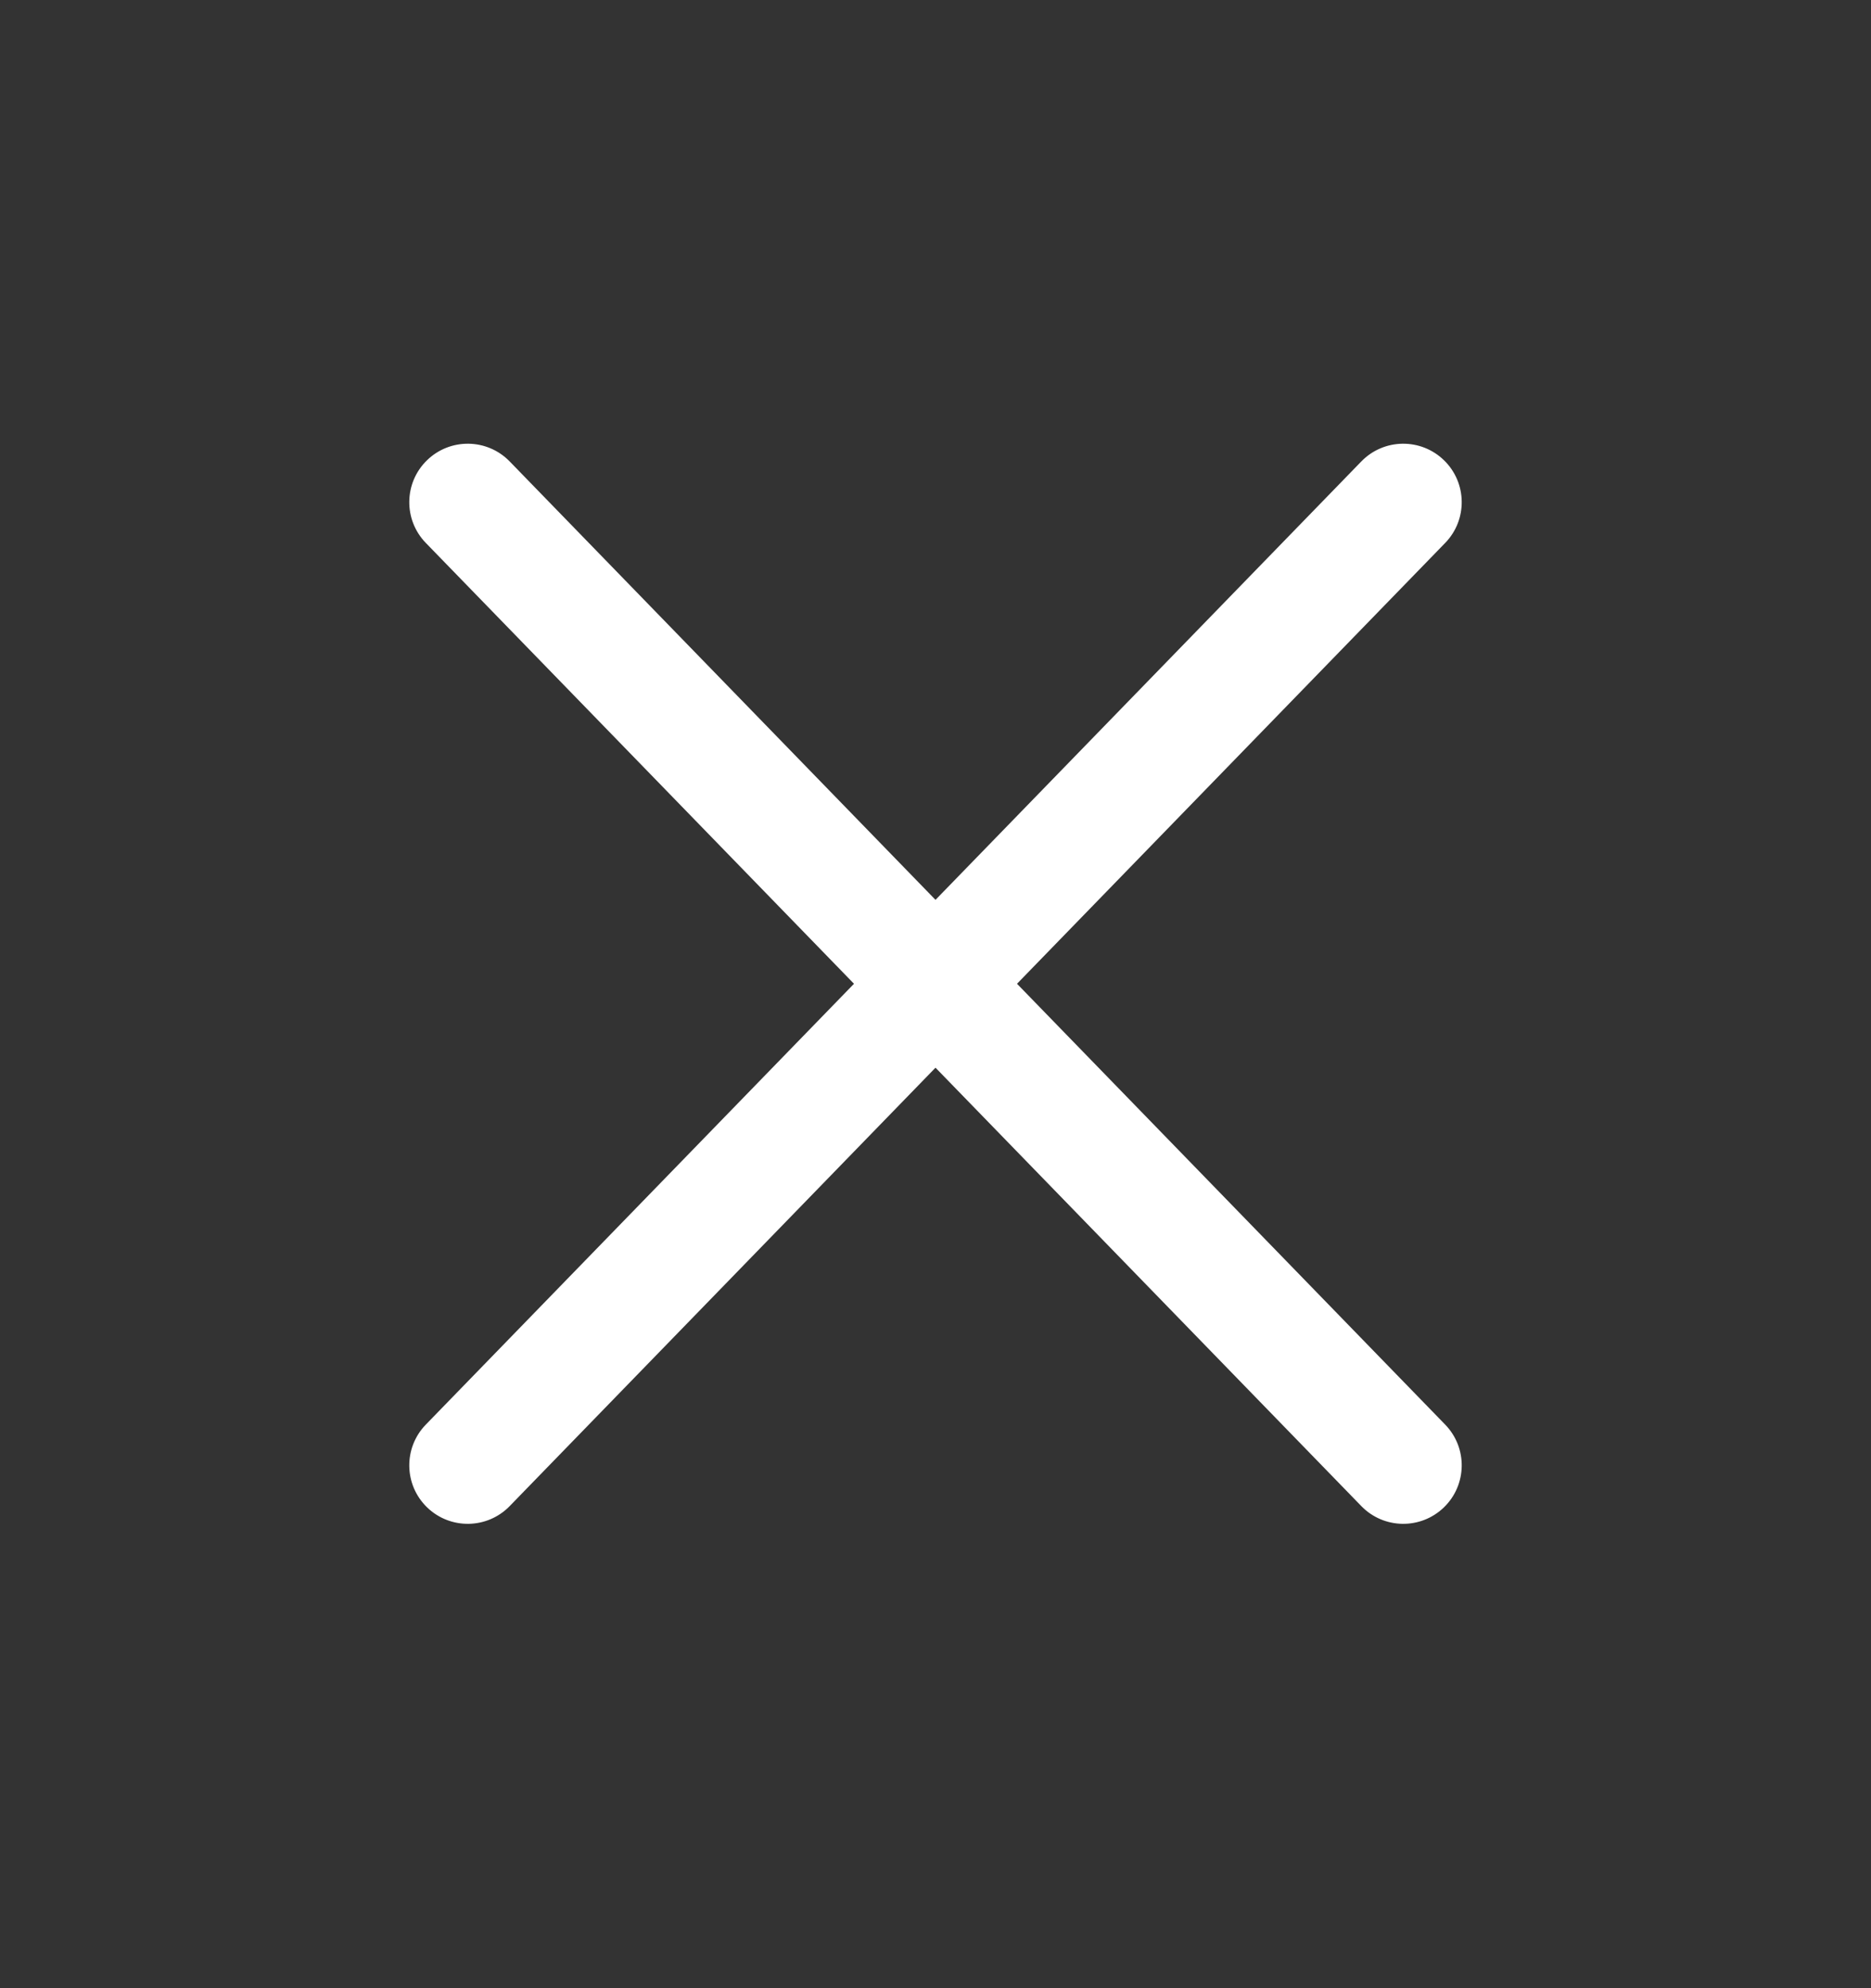
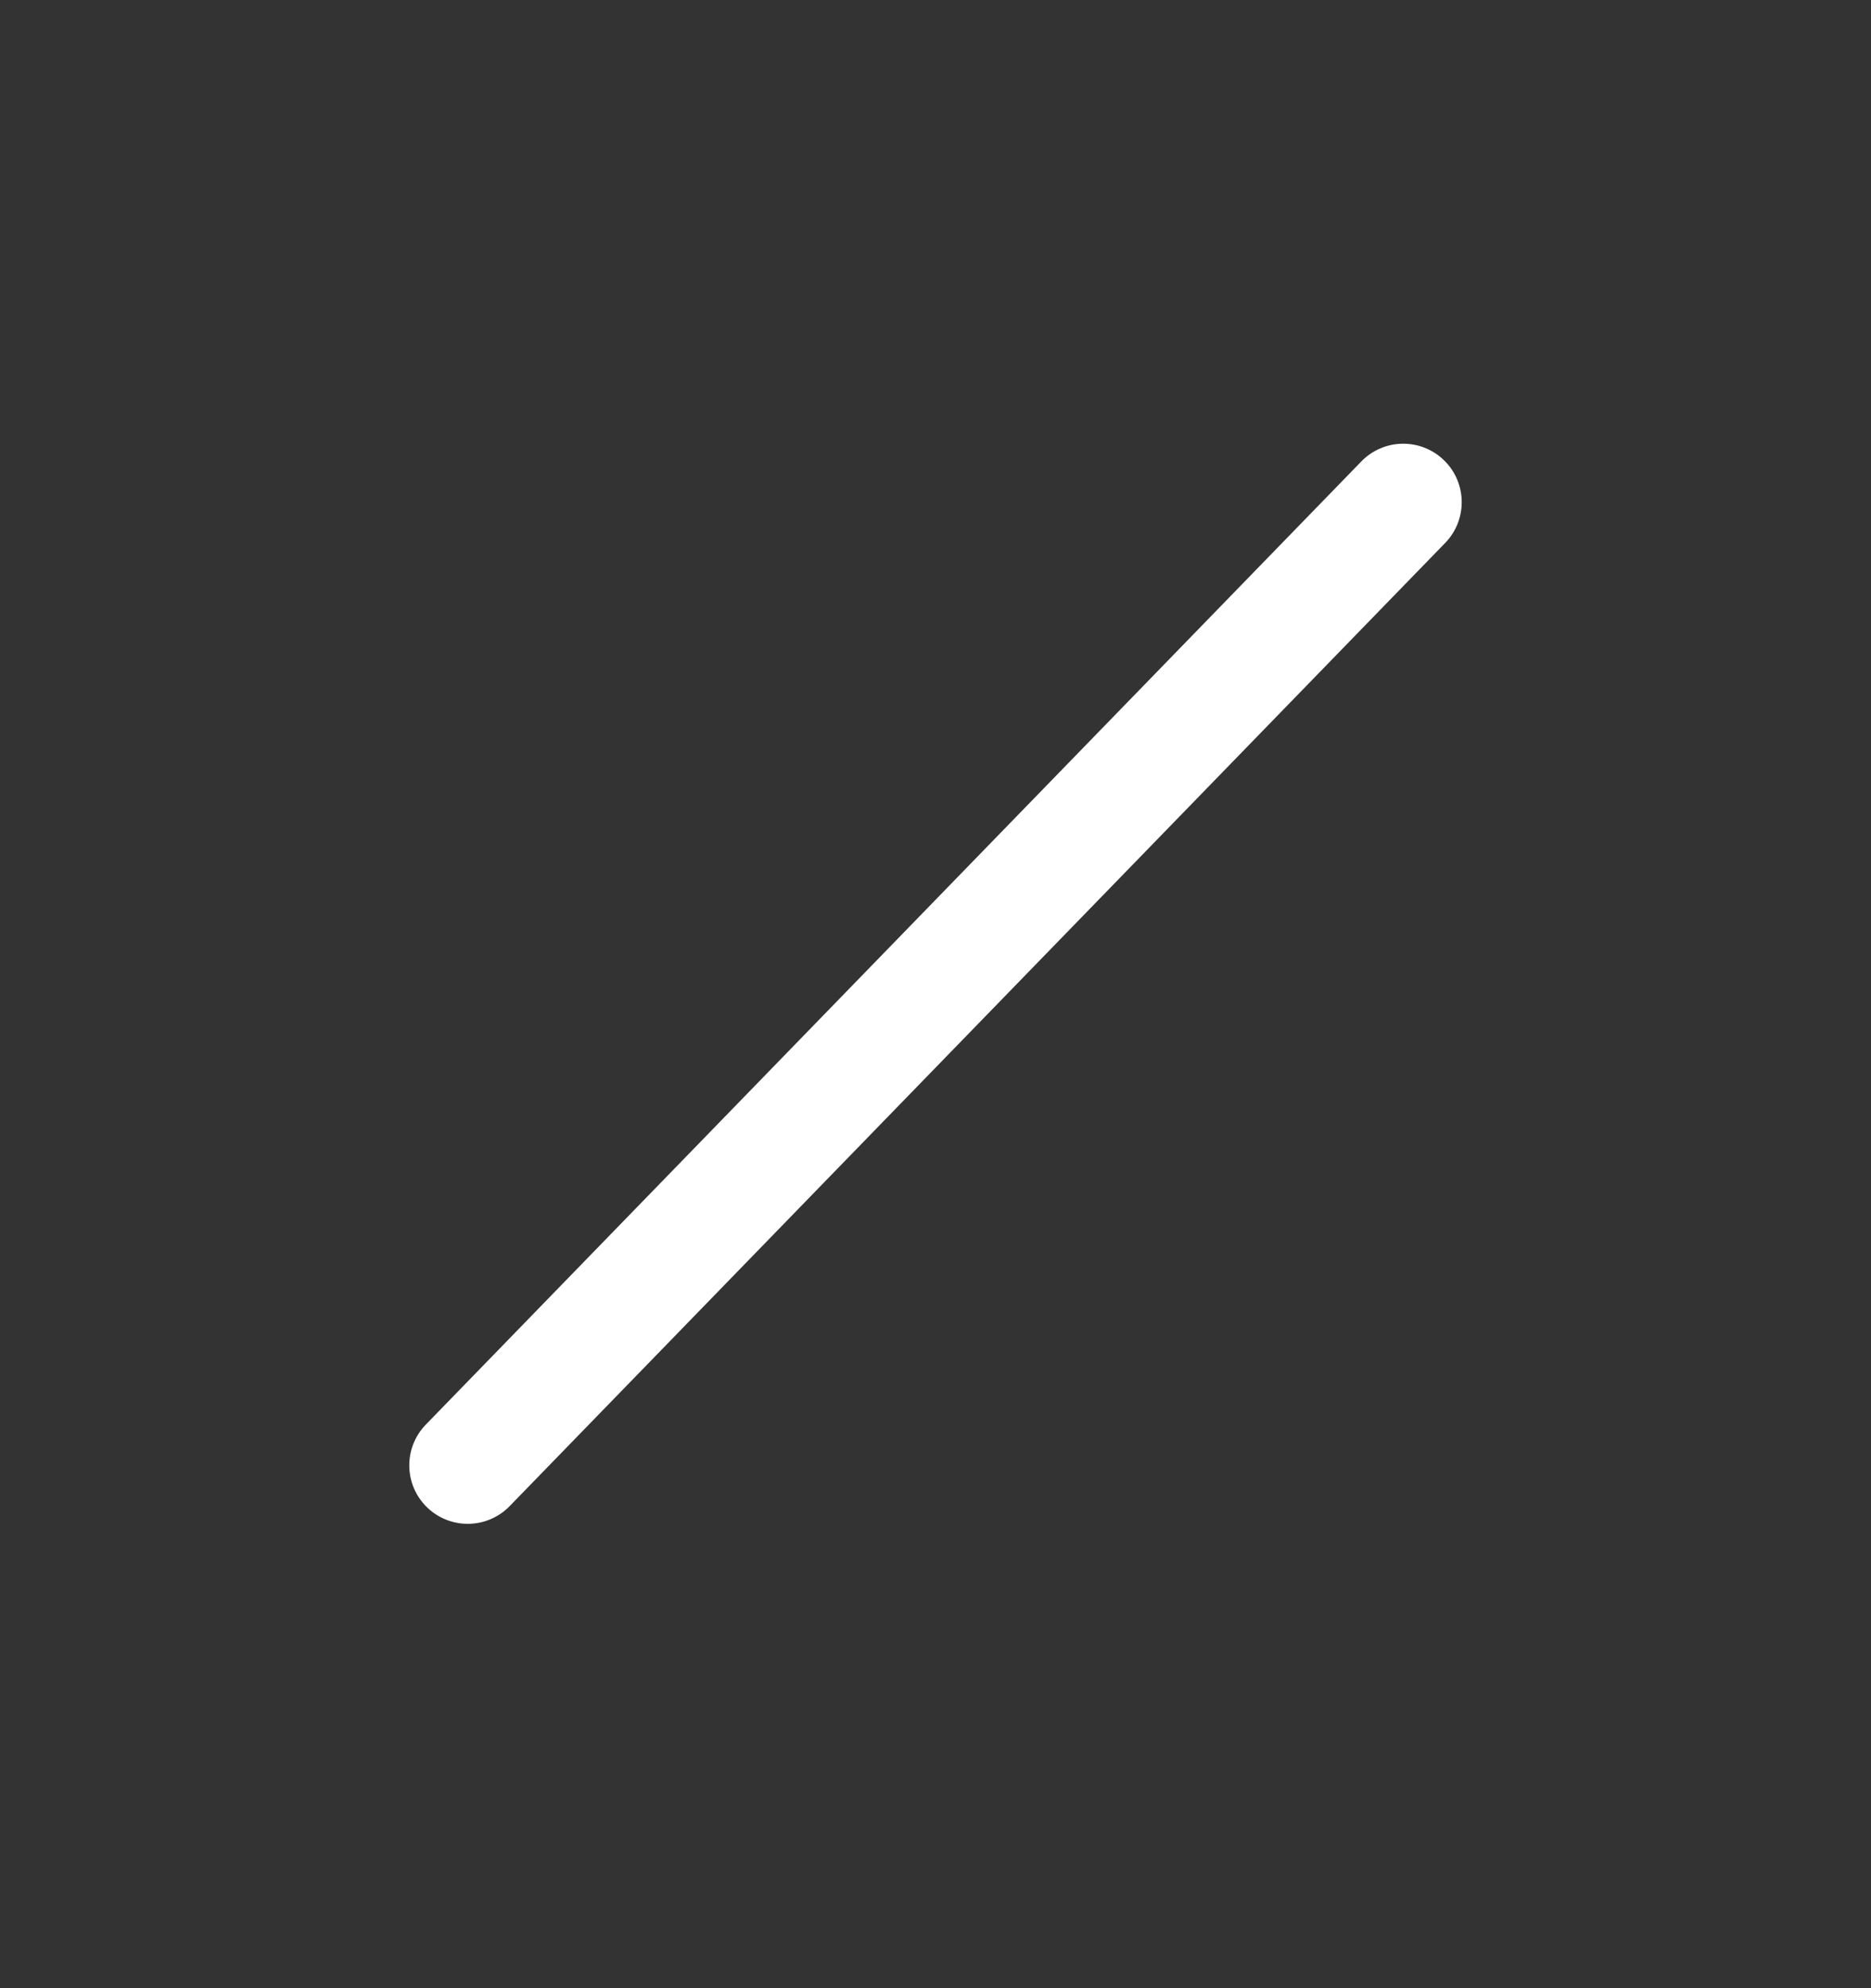
<svg xmlns="http://www.w3.org/2000/svg" width="32" height="34" viewBox="0 0 32 34" fill="none">
  <rect x="0" y="0" width="32" height="34" fill="#333333" stroke="none" />
  <path fill-rule="evenodd" clip-rule="evenodd" d="M24.697 7.871C25.093 8.256 25.102 8.889 24.717 9.285L8.717 25.756C8.332 26.152 7.699 26.161 7.303 25.776C6.907 25.391 6.898 24.758 7.283 24.362L23.283 7.891C23.668 7.495 24.301 7.486 24.697 7.871Z" fill="white" />
-   <path fill-rule="evenodd" clip-rule="evenodd" d="M7.303 7.871C7.699 7.486 8.332 7.495 8.717 7.891L24.717 24.362C25.102 24.758 25.093 25.391 24.697 25.776C24.301 26.161 23.668 26.152 23.283 25.756L7.283 9.285C6.898 8.889 6.907 8.256 7.303 7.871Z" fill="white" />
</svg>